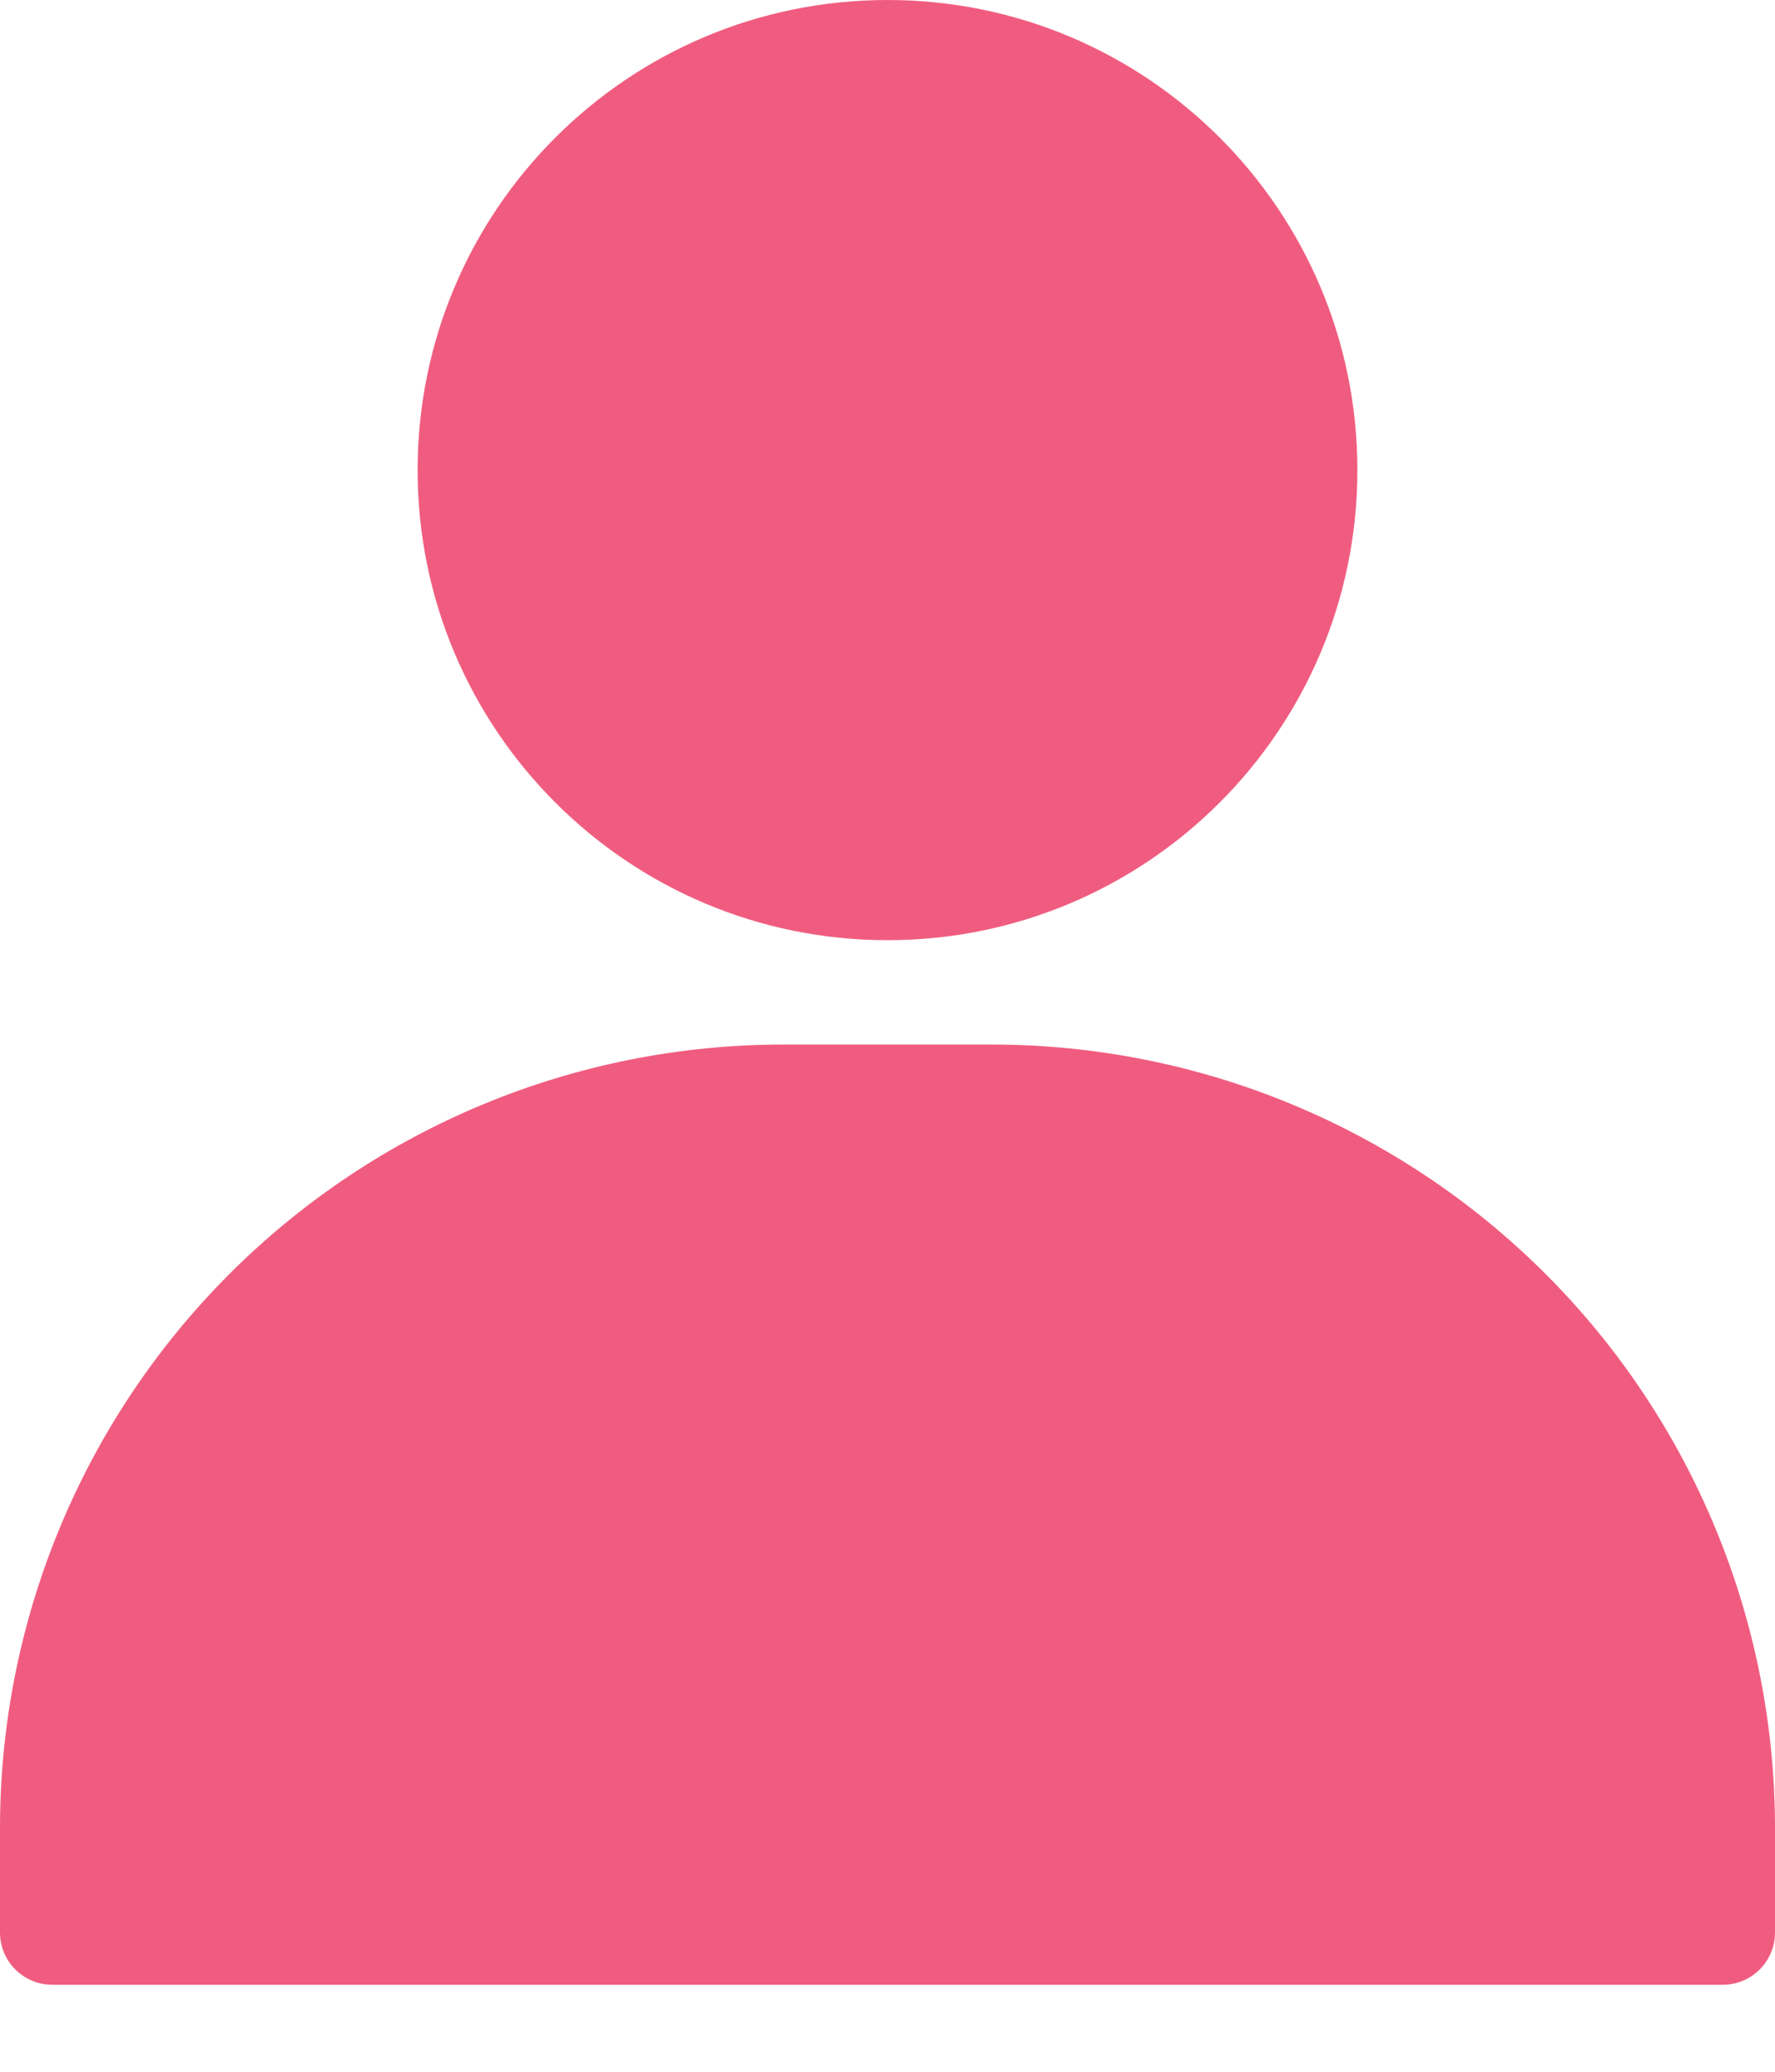
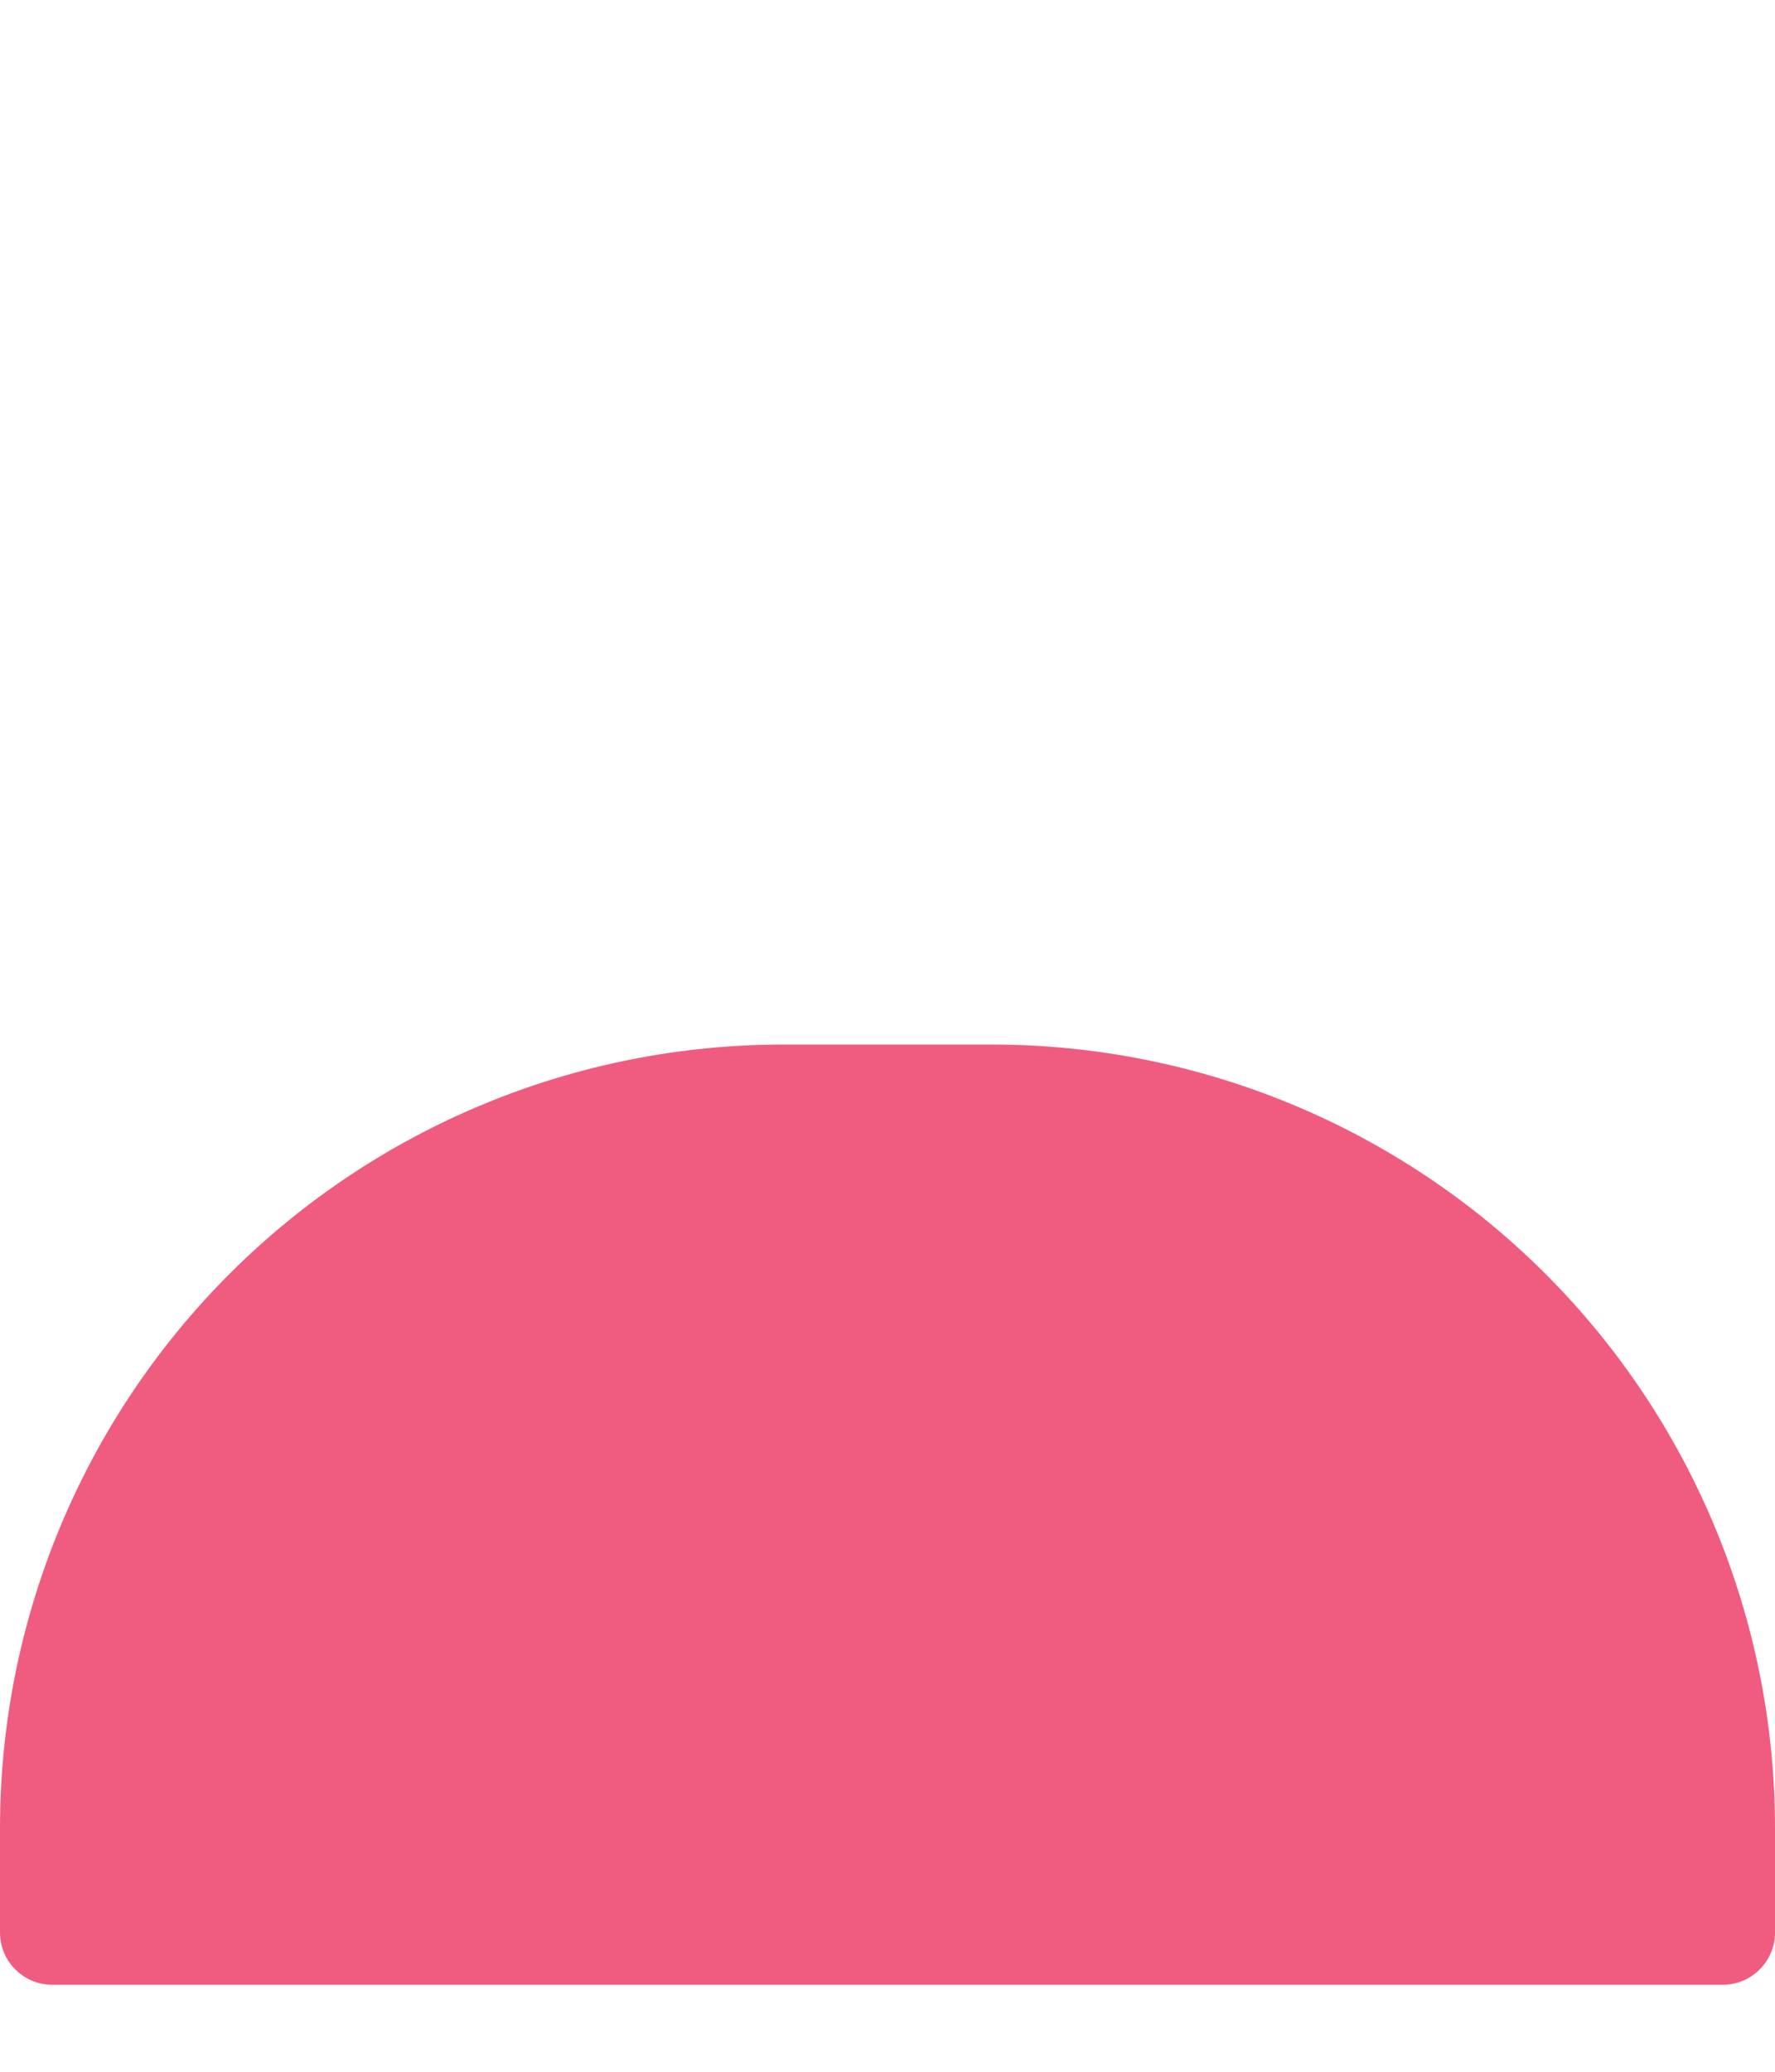
<svg xmlns="http://www.w3.org/2000/svg" width="18" height="21" viewBox="0 0 18 21" fill="none">
  <g id="Group">
    <g id="Group_2">
      <g id="Group_3">
-         <path id="Vector" d="M9 9.53C11.632 9.53 13.765 7.396 13.765 4.765C13.765 2.133 11.632 0 9 0C6.369 0 4.235 2.133 4.235 4.765C4.235 7.396 6.369 9.53 9 9.53Z" fill="#F05C7F" />
-       </g>
+         </g>
      <g id="Group_4">
        <path id="Vector_2" fill-rule="evenodd" clip-rule="evenodd" d="M18 18.53V19.588C18 19.881 17.763 20.118 17.471 20.118H0.53C0.237 20.118 0 19.881 0 19.588V18.53C0 16.424 0.837 14.403 2.326 12.914C3.815 11.425 5.835 10.588 7.941 10.588H10.059C12.165 10.588 14.185 11.425 15.674 12.914C17.163 14.403 18 16.424 18 18.53Z" fill="#F05C7F" />
      </g>
    </g>
  </g>
</svg>